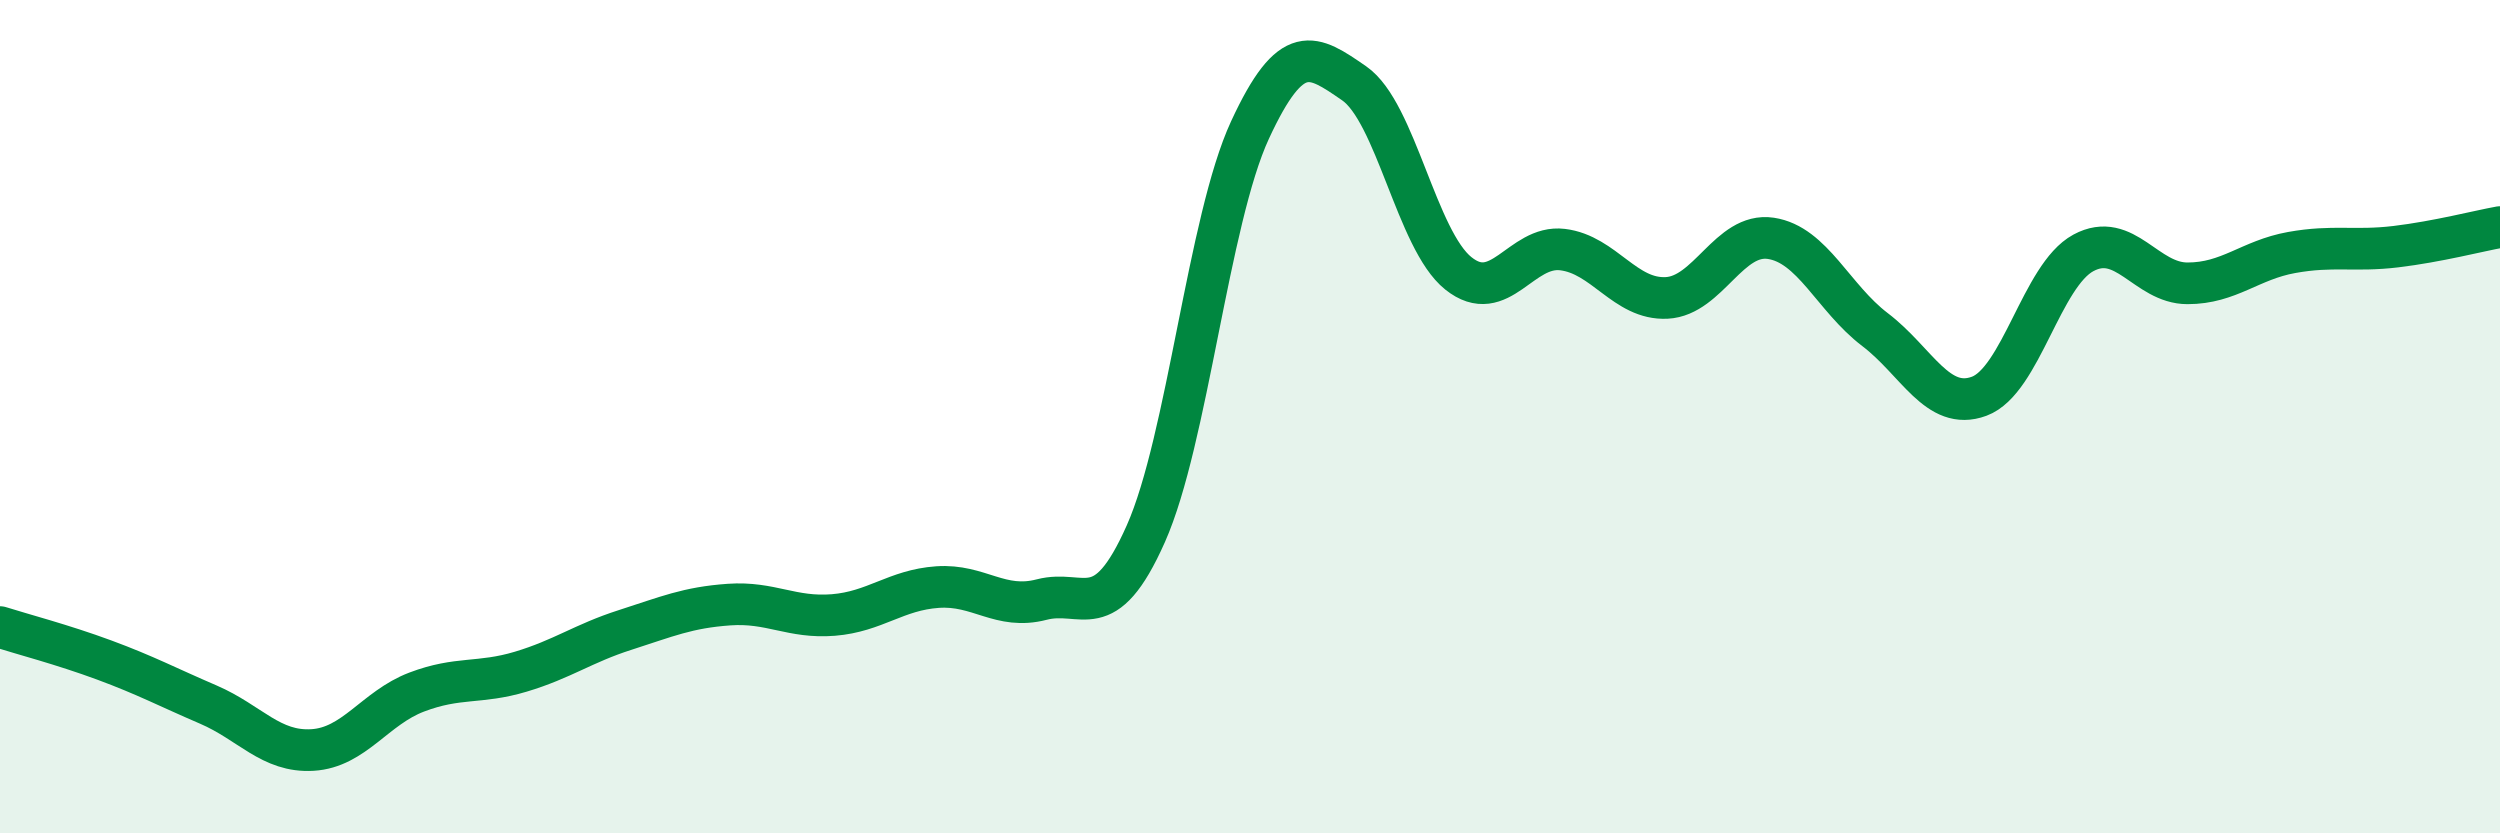
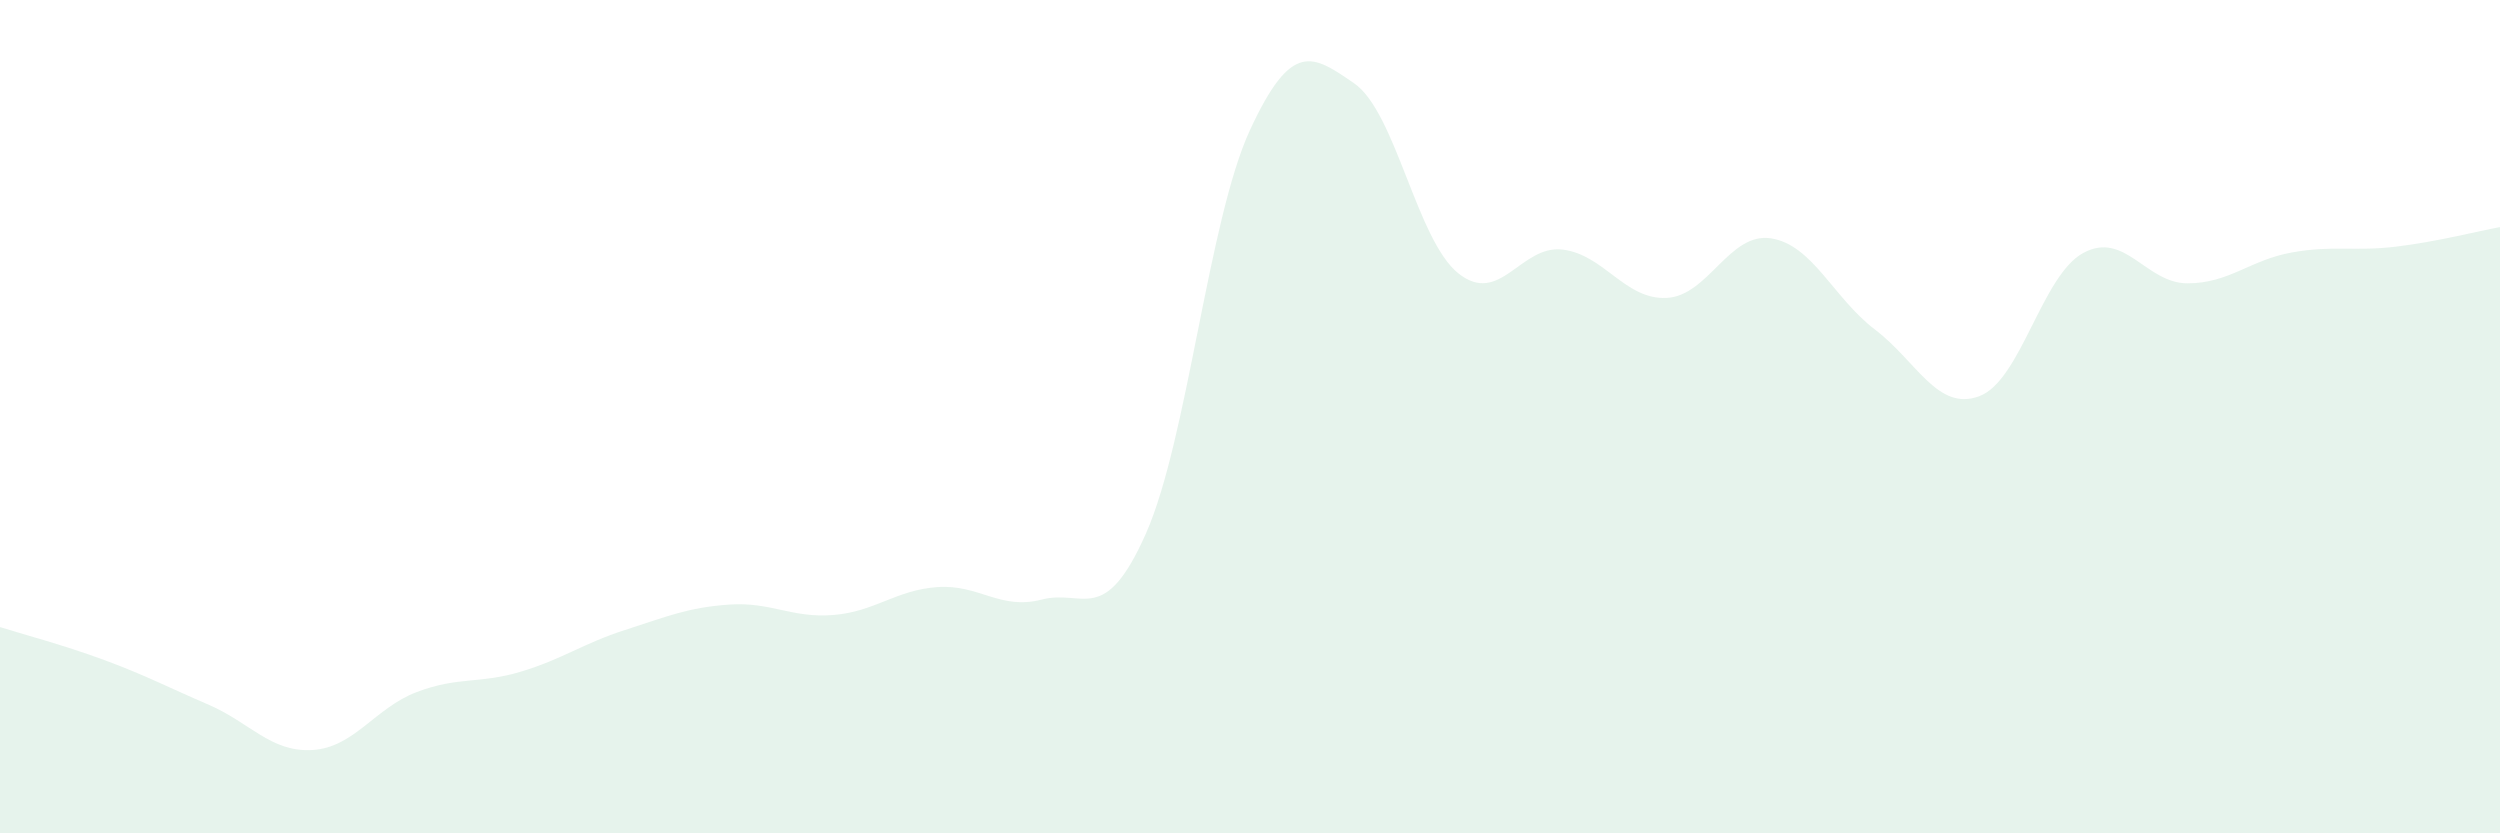
<svg xmlns="http://www.w3.org/2000/svg" width="60" height="20" viewBox="0 0 60 20">
  <path d="M 0,15.05 C 0.5,15.21 1.5,15.47 2.5,15.84 C 3.5,16.21 4,16.48 5,16.91 C 6,17.34 6.5,18.06 7.5,18 C 8.5,17.94 9,16.99 10,16.61 C 11,16.23 11.5,16.42 12.5,16.12 C 13.5,15.82 14,15.44 15,15.12 C 16,14.8 16.5,14.58 17.5,14.51 C 18.5,14.44 19,14.84 20,14.76 C 21,14.68 21.5,14.16 22.5,14.09 C 23.5,14.02 24,14.65 25,14.39 C 26,14.13 26.5,15.06 27.5,12.81 C 28.5,10.56 29,5.28 30,3.12 C 31,0.96 31.5,1.31 32.5,2 C 33.5,2.69 34,5.76 35,6.56 C 36,7.36 36.5,5.87 37.5,5.99 C 38.5,6.11 39,7.2 40,7.15 C 41,7.1 41.5,5.57 42.5,5.72 C 43.5,5.87 44,7.15 45,7.91 C 46,8.67 46.5,9.88 47.5,9.51 C 48.5,9.14 49,6.61 50,6.07 C 51,5.53 51.5,6.8 52.5,6.8 C 53.5,6.8 54,6.24 55,6.06 C 56,5.88 56.5,6.04 57.5,5.92 C 58.5,5.8 59.5,5.54 60,5.45L60 20L0 20Z" fill="#008740" opacity="0.1" stroke-linecap="round" stroke-linejoin="round" />
-   <path d="M 0,15.05 C 0.5,15.21 1.5,15.47 2.5,15.84 C 3.5,16.21 4,16.48 5,16.91 C 6,17.34 6.5,18.06 7.5,18 C 8.5,17.94 9,16.99 10,16.61 C 11,16.23 11.5,16.42 12.5,16.12 C 13.5,15.82 14,15.44 15,15.12 C 16,14.8 16.5,14.58 17.5,14.51 C 18.5,14.44 19,14.84 20,14.76 C 21,14.68 21.5,14.16 22.5,14.09 C 23.5,14.02 24,14.65 25,14.39 C 26,14.13 26.5,15.06 27.5,12.81 C 28.5,10.56 29,5.28 30,3.12 C 31,0.96 31.5,1.31 32.5,2 C 33.5,2.69 34,5.76 35,6.56 C 36,7.36 36.5,5.87 37.5,5.99 C 38.5,6.11 39,7.2 40,7.15 C 41,7.1 41.5,5.57 42.5,5.72 C 43.5,5.87 44,7.15 45,7.91 C 46,8.67 46.5,9.88 47.5,9.51 C 48.5,9.14 49,6.61 50,6.07 C 51,5.53 51.5,6.8 52.5,6.8 C 53.5,6.8 54,6.24 55,6.06 C 56,5.88 56.5,6.04 57.5,5.92 C 58.5,5.8 59.5,5.54 60,5.45" stroke="#008740" stroke-width="1" fill="none" stroke-linecap="round" stroke-linejoin="round" />
</svg>